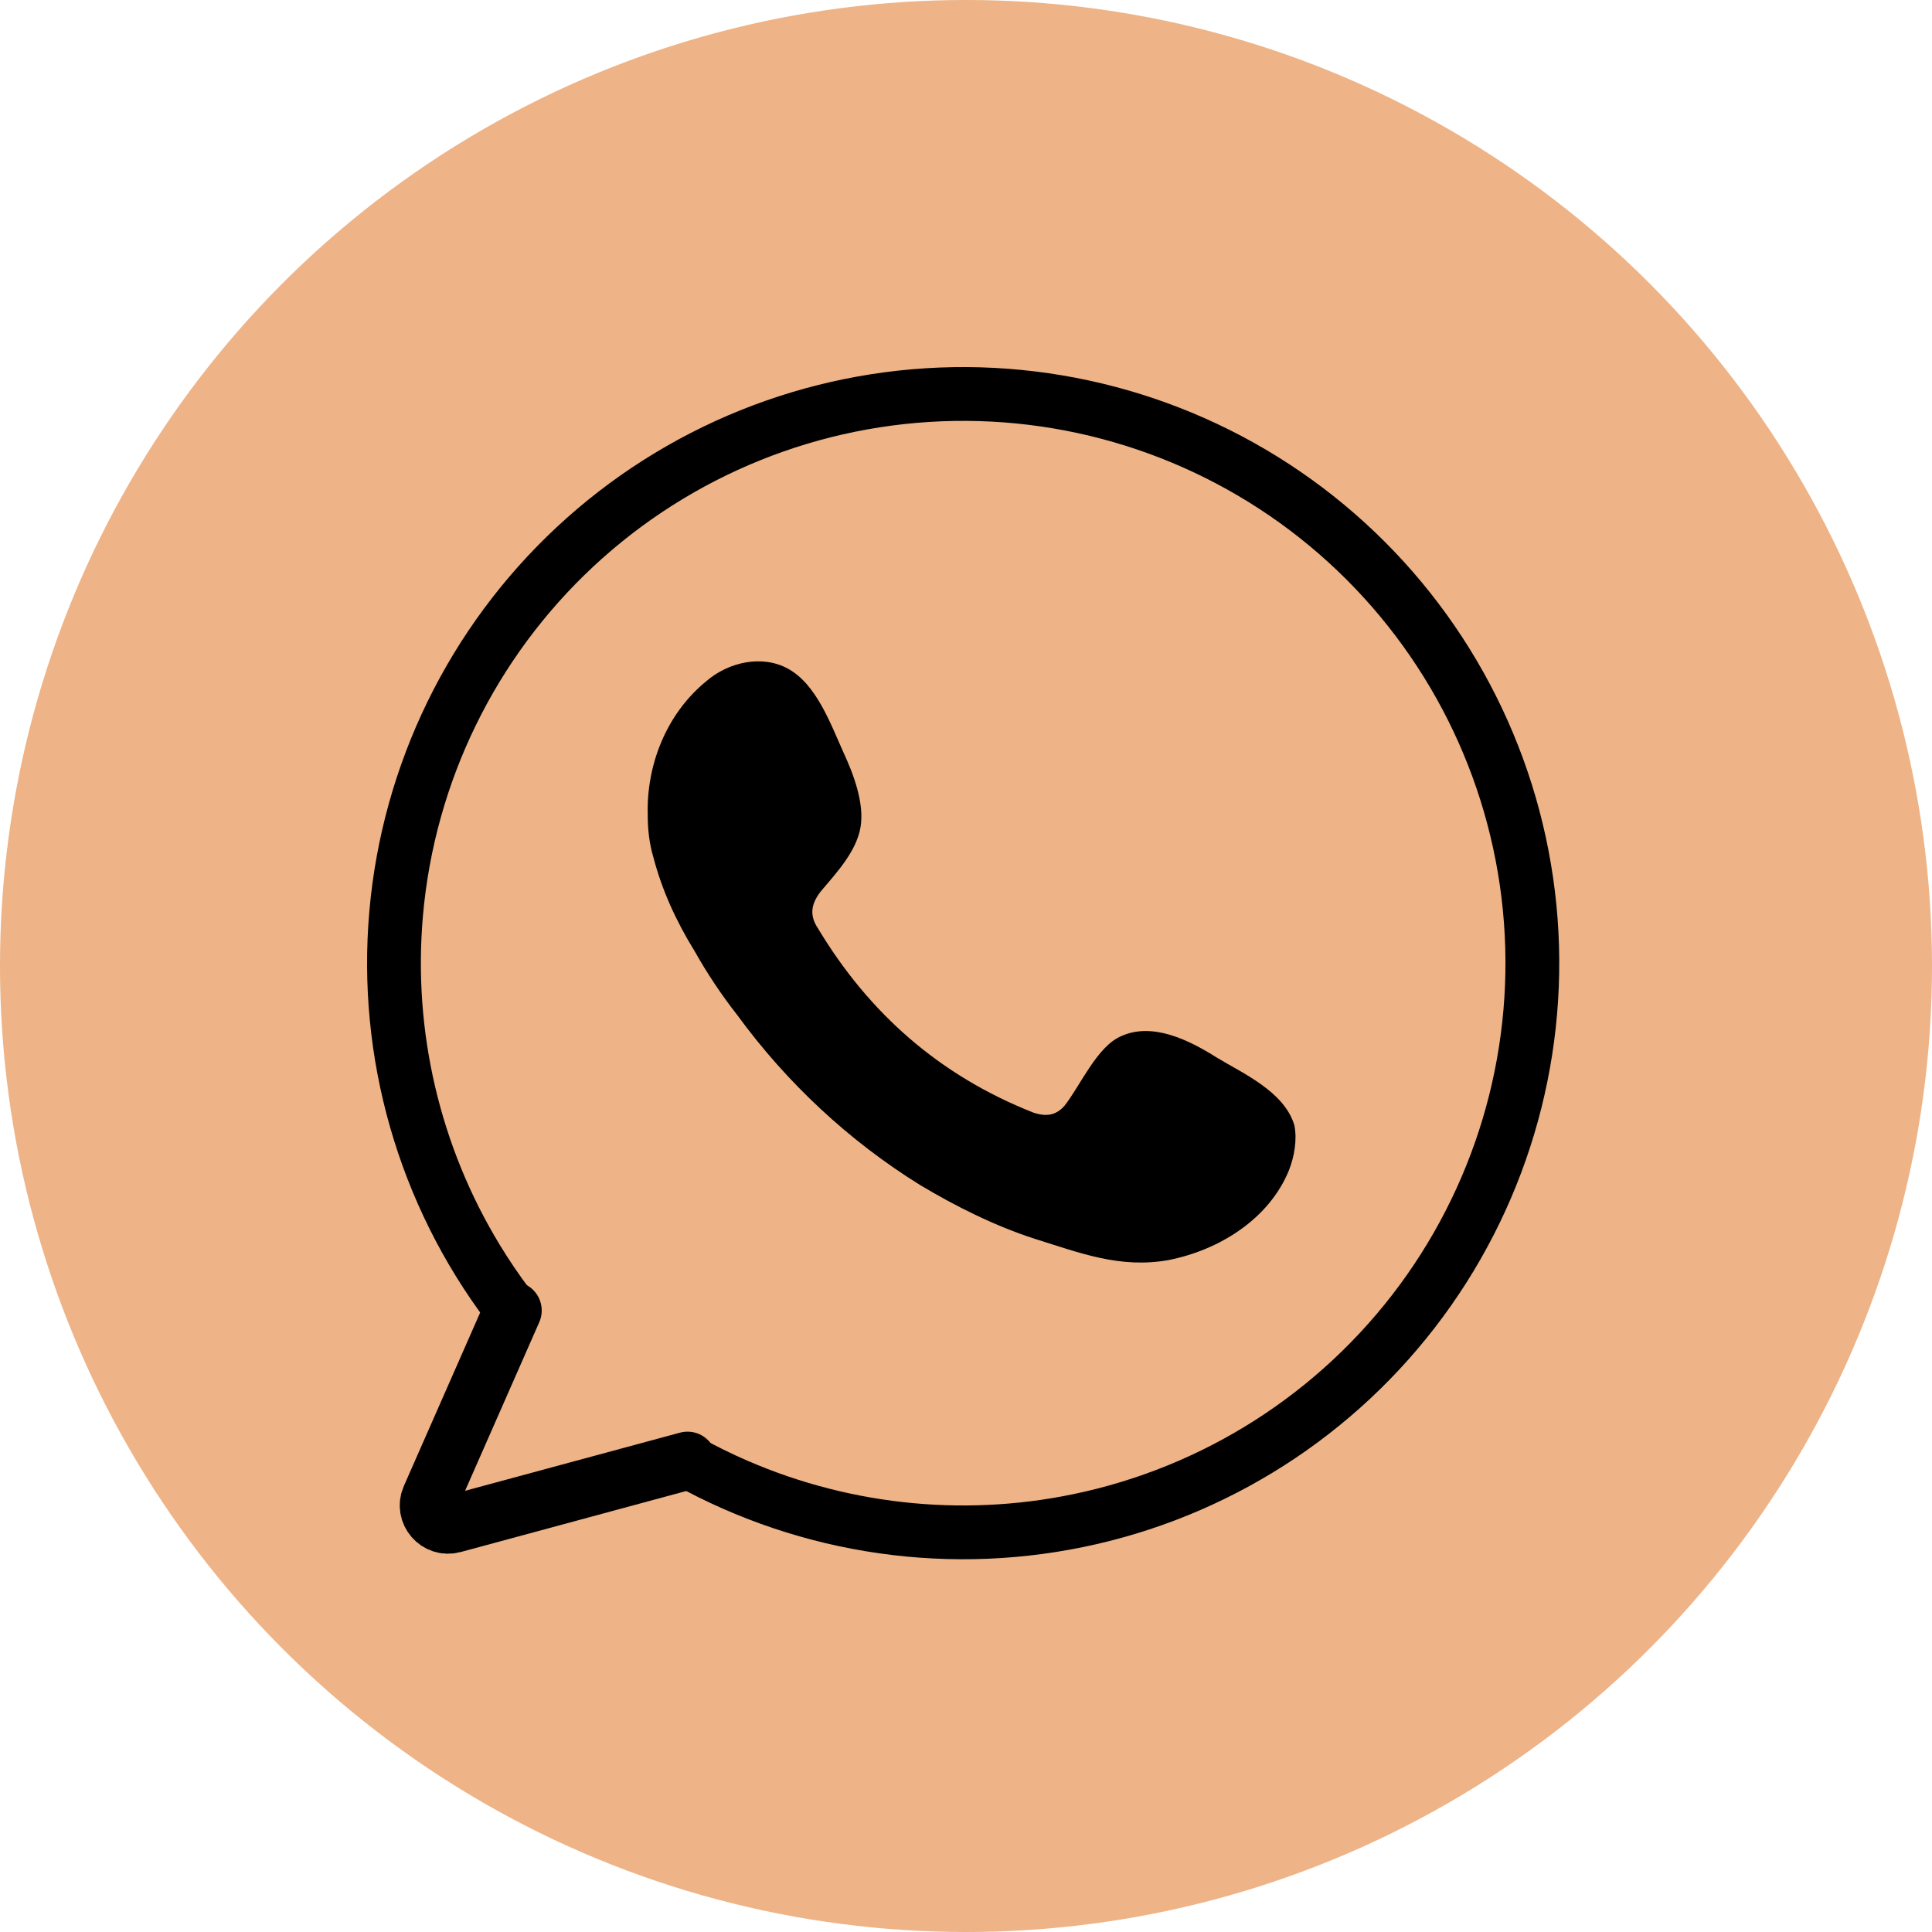
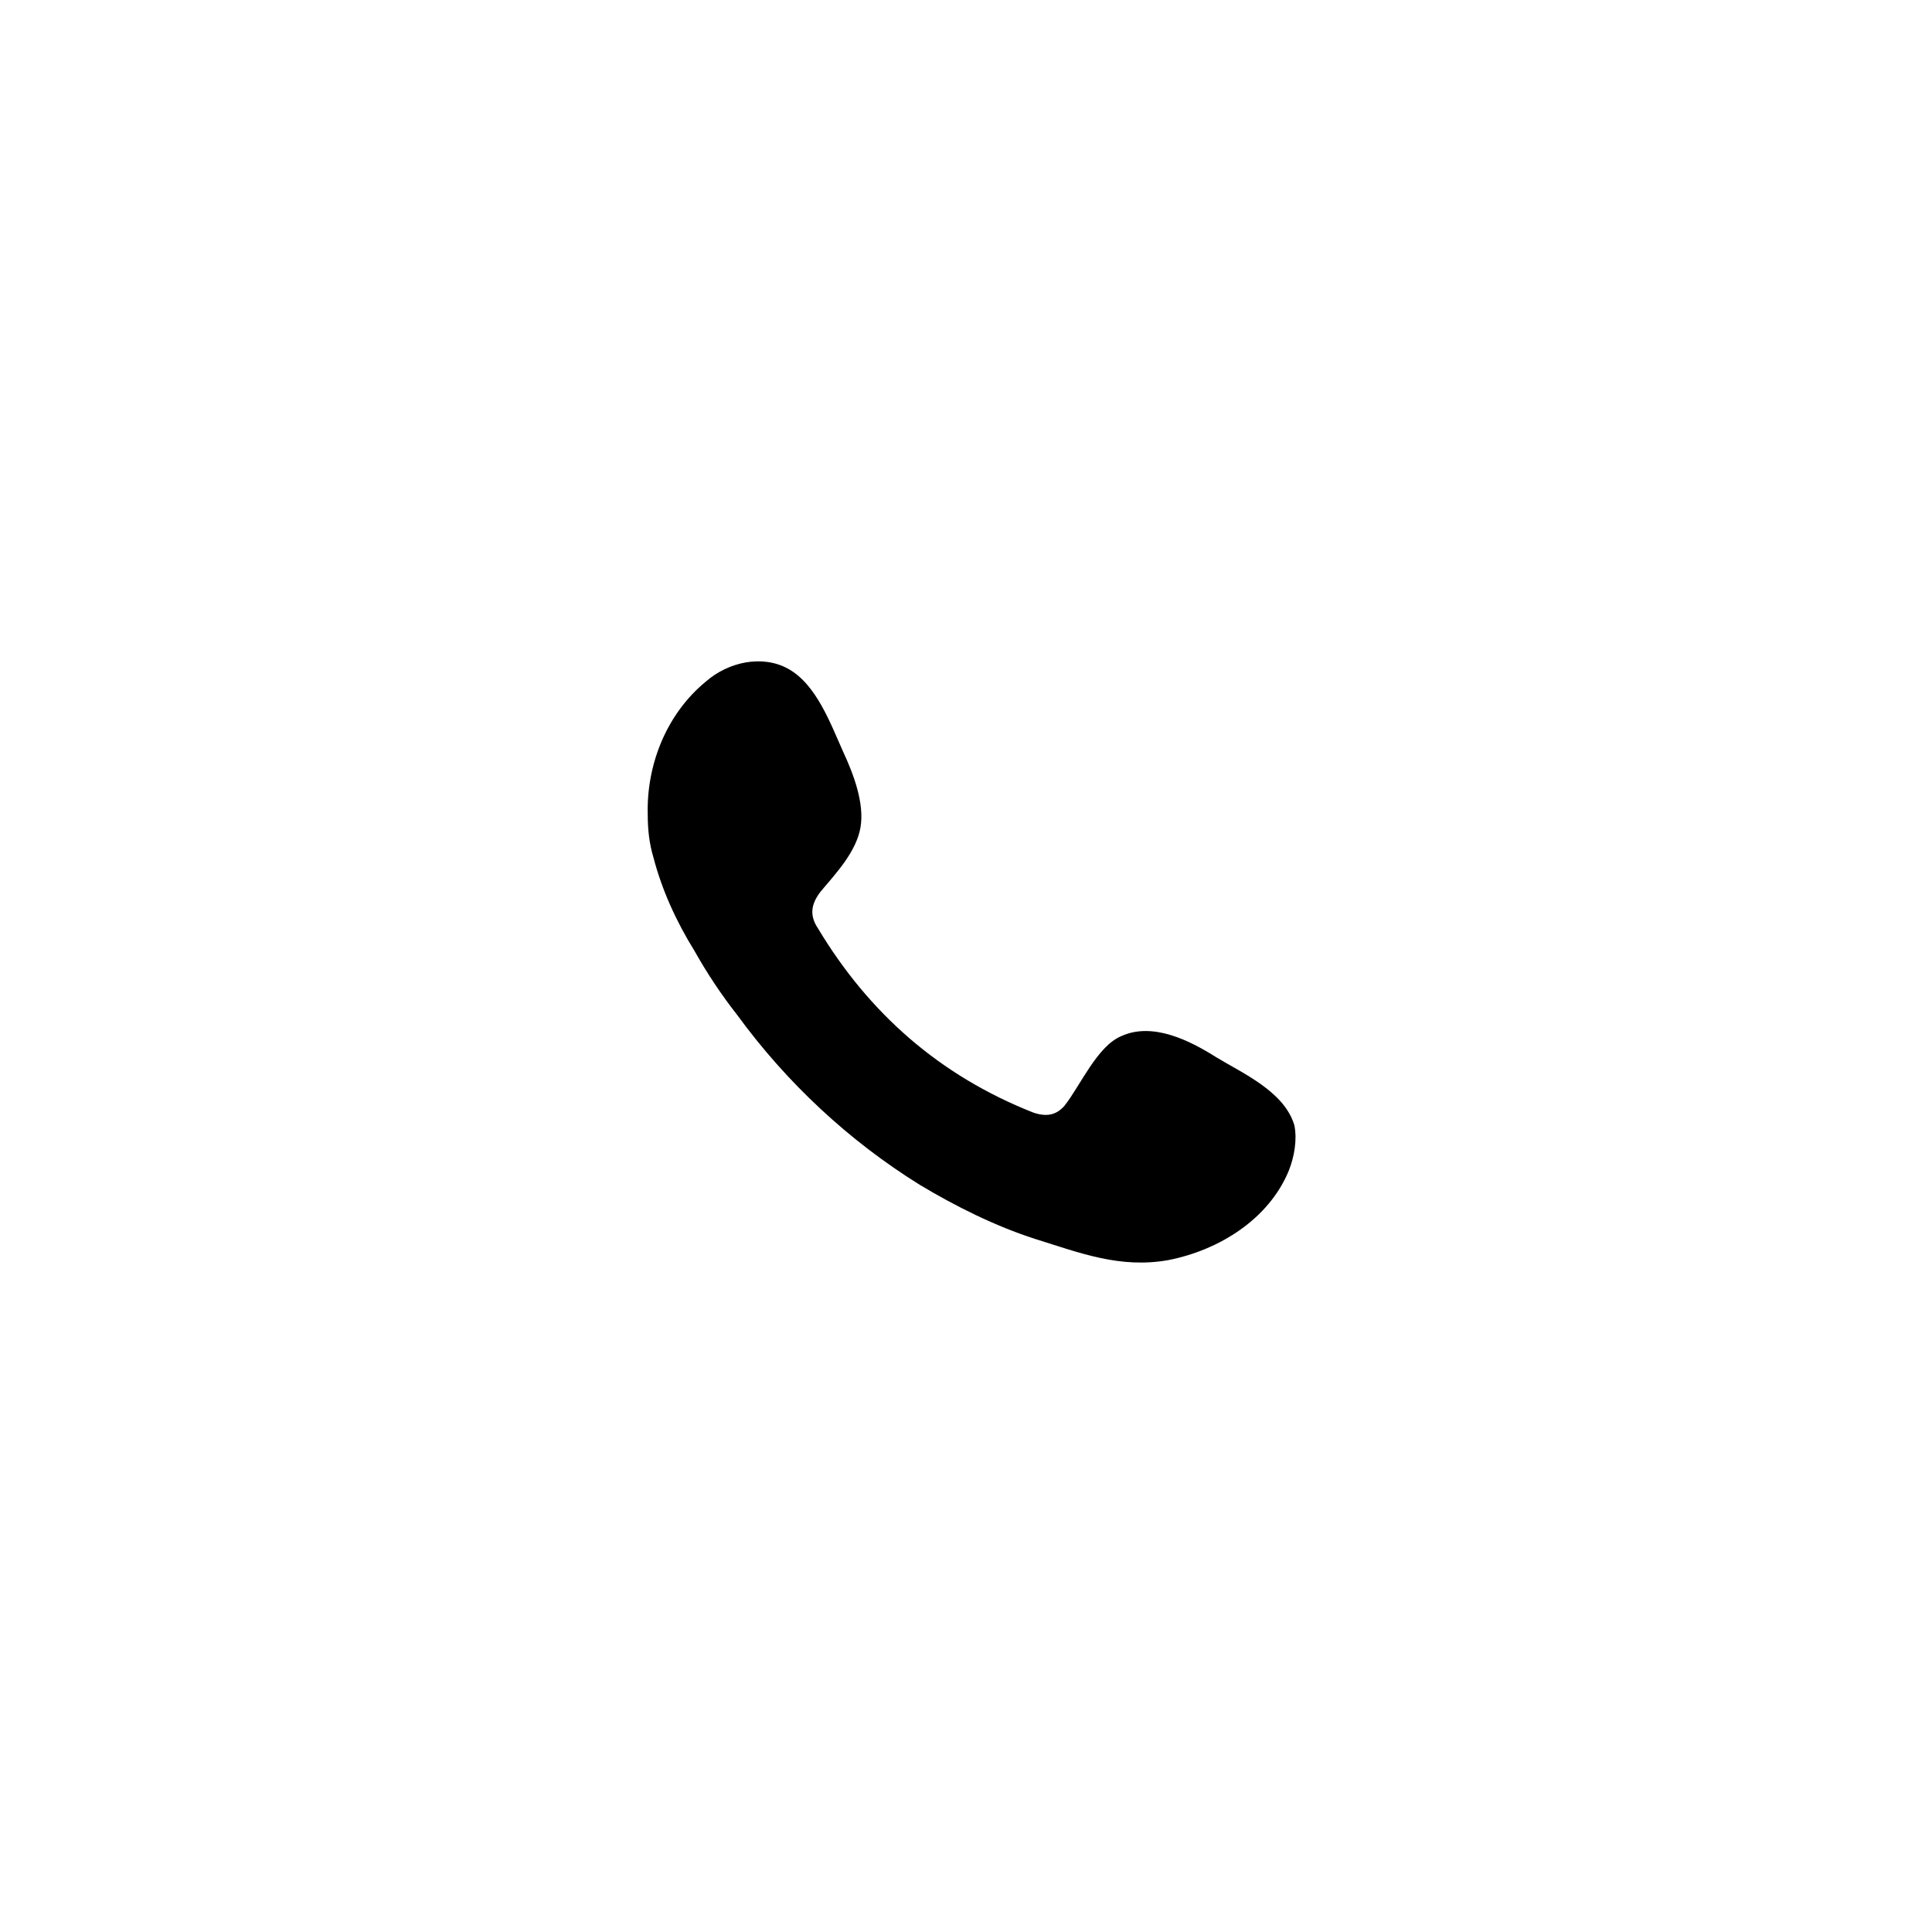
<svg xmlns="http://www.w3.org/2000/svg" width="100" height="100" viewBox="0 0 100 100" fill="none">
-   <circle cx="50" cy="50" r="50" fill="#EEB386" />
  <path fill-rule="evenodd" clip-rule="evenodd" d="M62.961 54.728C61.567 53.847 59.658 52.893 58.043 53.627C56.795 54.141 55.915 56.196 55.107 57.223C54.667 57.737 54.153 57.811 53.492 57.59C48.648 55.682 44.978 52.452 42.335 48.048C41.895 47.388 41.968 46.8 42.482 46.14C43.289 45.185 44.317 44.084 44.537 42.837C44.758 41.589 44.17 40.047 43.657 38.946C42.996 37.478 42.262 35.423 40.794 34.616C39.473 33.882 37.711 34.249 36.537 35.276C34.481 36.965 33.454 39.607 33.527 42.176C33.527 42.91 33.6 43.644 33.821 44.378C34.261 46.066 34.995 47.681 35.949 49.223C36.61 50.397 37.344 51.498 38.151 52.526C40.721 56.049 43.95 59.058 47.62 61.334C49.455 62.435 51.511 63.462 53.566 64.123C55.915 64.857 57.97 65.665 60.465 65.224C63.108 64.71 65.677 63.096 66.705 60.6C66.998 59.866 67.145 58.985 66.998 58.251C66.484 56.489 64.282 55.535 62.961 54.728Z" fill="black" />
-   <path d="M26.539 70.151L25.215 68.424C20.624 62.334 18.452 54.758 19.118 47.16C19.784 39.562 23.24 32.48 28.82 27.281C34.4 22.081 41.708 19.133 49.334 19.004C56.959 18.876 64.363 21.577 70.115 26.585C75.867 31.594 79.559 38.556 80.481 46.127C81.402 53.698 79.486 61.342 75.103 67.584C70.72 73.826 64.181 78.223 56.746 79.927C49.312 81.631 41.51 80.521 34.846 76.811L32.414 75.457L36.209 74.383C37.022 74.835 37.853 75.245 38.7 75.612C44.167 77.979 50.271 78.555 56.124 77.213C62.888 75.663 68.838 71.662 72.825 65.984C76.813 60.305 78.555 53.351 77.717 46.463C76.879 39.575 73.519 33.241 68.287 28.685C63.054 24.128 56.318 21.671 49.38 21.788C42.443 21.905 35.794 24.587 30.718 29.317C25.641 34.048 22.497 40.491 21.891 47.403C21.367 53.386 22.776 59.353 25.873 64.442C26.354 65.233 26.876 66.003 27.438 66.749L26.539 70.151Z" fill="black" />
-   <path d="M26.539 67.832L22.278 77.517C21.939 78.286 22.643 79.104 23.454 78.885L35.586 75.603" stroke="black" stroke-width="3" stroke-linecap="round" />
</svg>